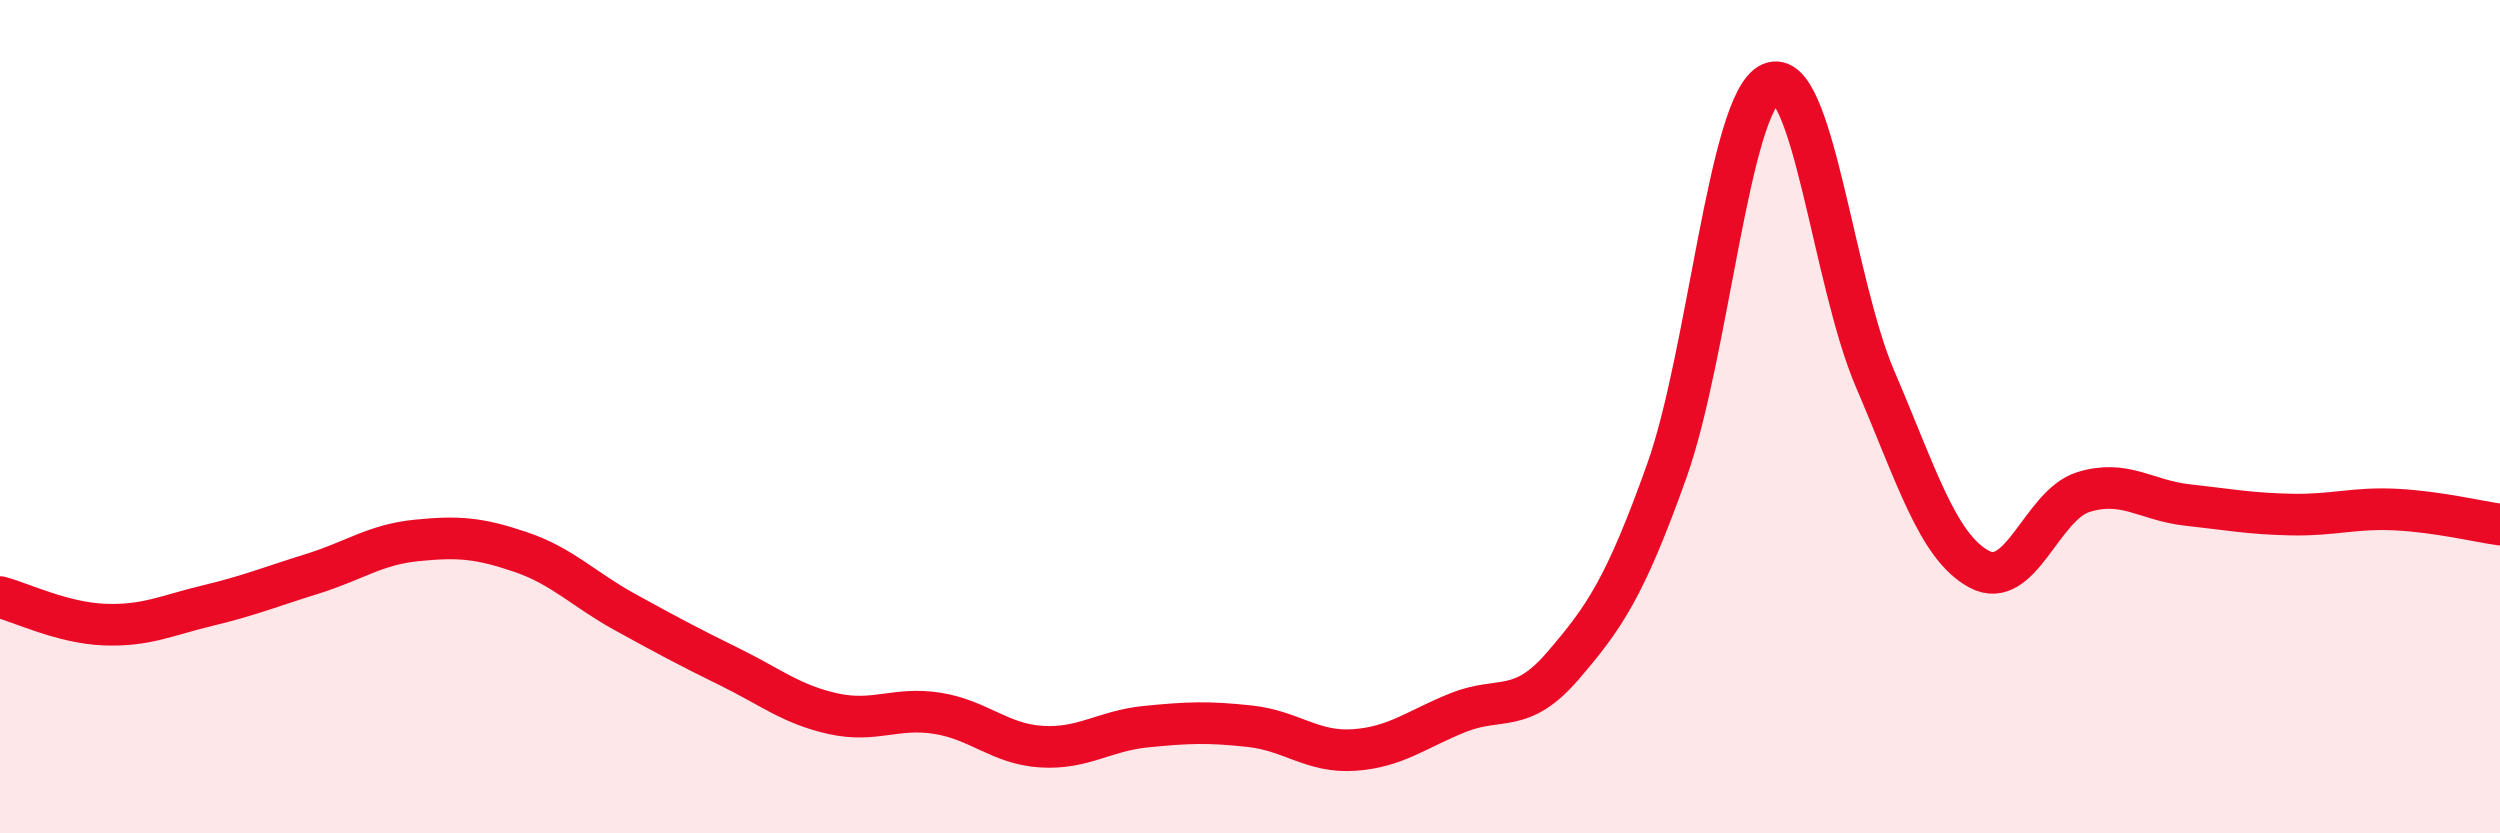
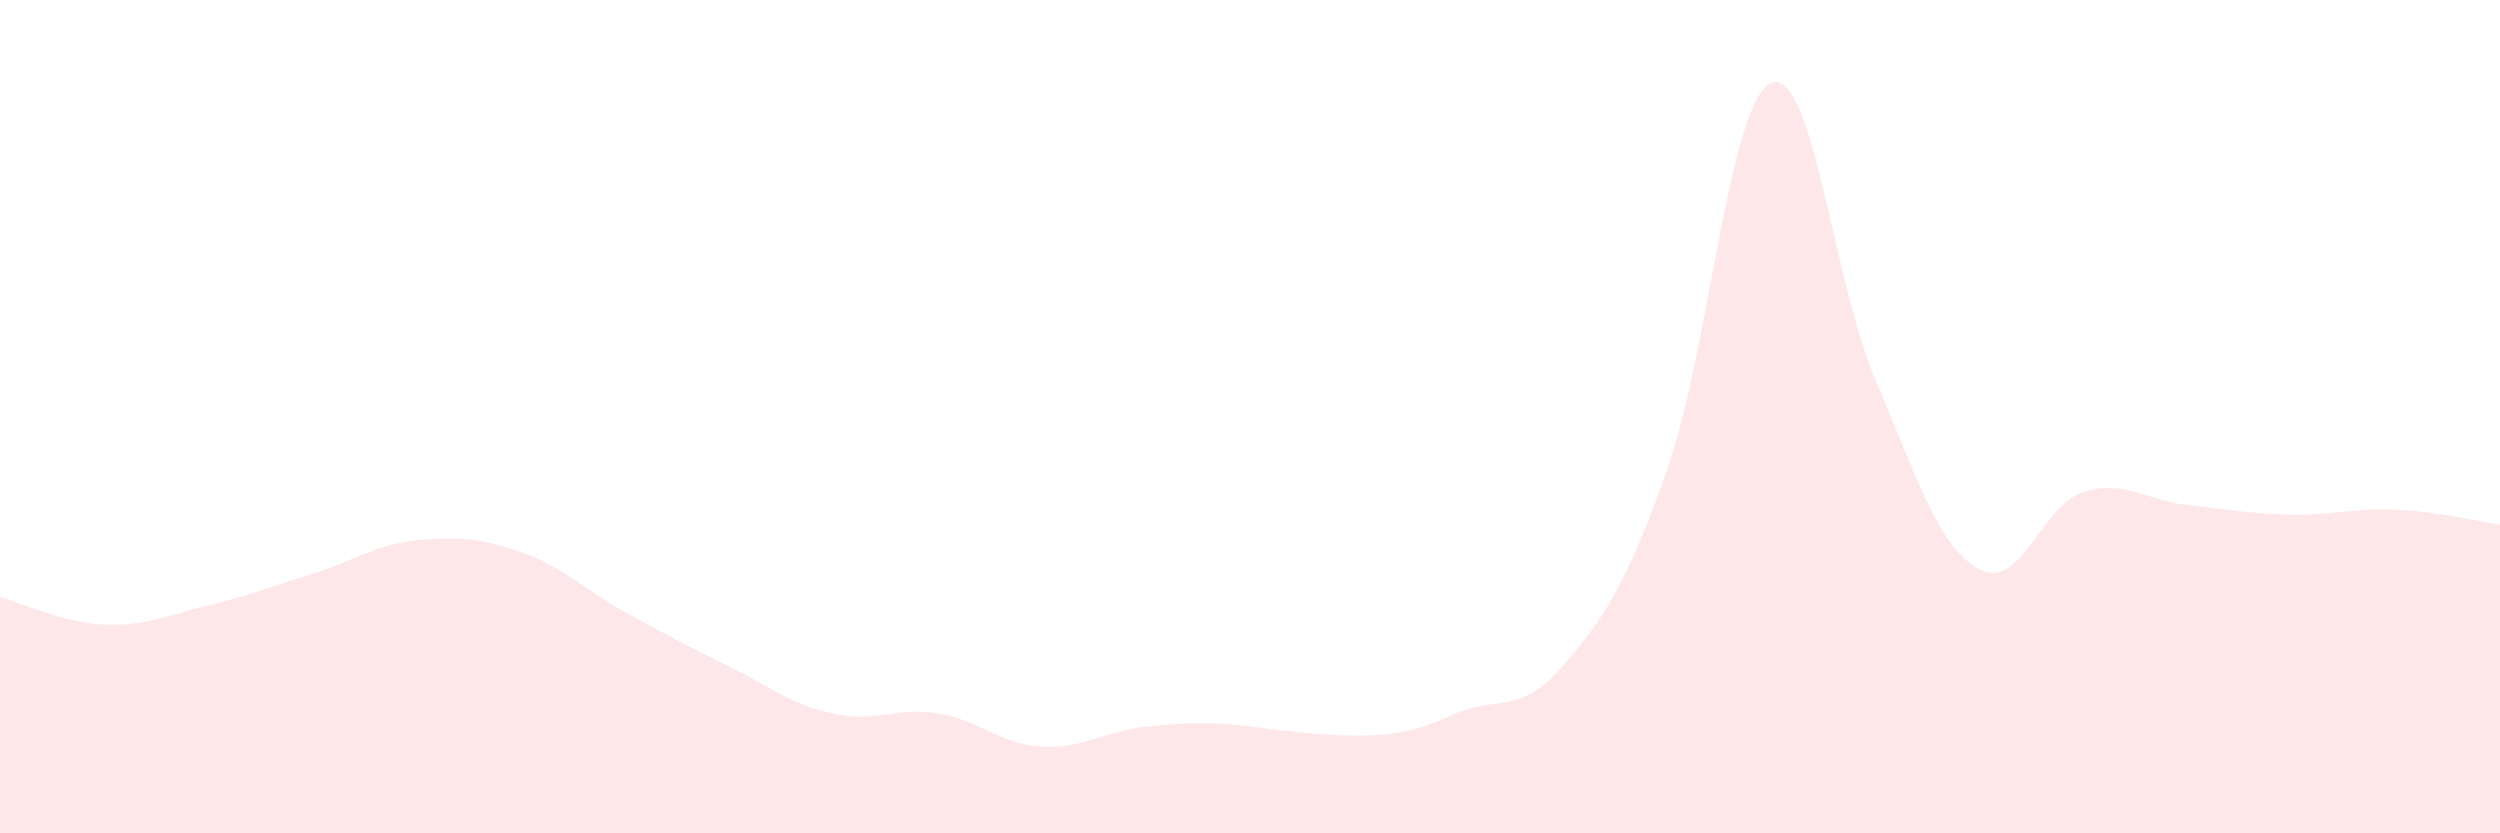
<svg xmlns="http://www.w3.org/2000/svg" width="60" height="20" viewBox="0 0 60 20">
-   <path d="M 0,14.33 C 0.5,14.46 1.5,14.95 2.5,14.99 C 3.5,15.03 4,14.77 5,14.53 C 6,14.29 6.5,14.08 7.5,13.77 C 8.5,13.46 9,13.07 10,12.97 C 11,12.87 11.5,12.91 12.5,13.25 C 13.5,13.59 14,14.14 15,14.69 C 16,15.24 16.5,15.51 17.5,16 C 18.5,16.49 19,16.91 20,17.13 C 21,17.35 21.5,16.96 22.5,17.12 C 23.5,17.28 24,17.86 25,17.92 C 26,17.98 26.5,17.54 27.5,17.44 C 28.5,17.34 29,17.32 30,17.43 C 31,17.54 31.5,18.07 32.5,18 C 33.5,17.93 34,17.5 35,17.1 C 36,16.7 36.5,17.15 37.5,15.99 C 38.5,14.83 39,14.11 40,11.31 C 41,8.51 41.5,2.44 42.5,2 C 43.5,1.56 44,6.76 45,9.09 C 46,11.42 46.5,13.12 47.5,13.66 C 48.5,14.2 49,12.12 50,11.81 C 51,11.5 51.5,12.01 52.5,12.12 C 53.5,12.23 54,12.33 55,12.35 C 56,12.37 56.5,12.18 57.5,12.23 C 58.5,12.28 59.5,12.52 60,12.59L60 20L0 20Z" fill="#EB0A25" opacity="0.1" stroke-linecap="round" stroke-linejoin="round" />
-   <path d="M 0,14.33 C 0.5,14.46 1.5,14.95 2.5,14.99 C 3.5,15.03 4,14.77 5,14.53 C 6,14.29 6.5,14.08 7.5,13.77 C 8.5,13.46 9,13.07 10,12.97 C 11,12.87 11.5,12.91 12.5,13.25 C 13.5,13.59 14,14.14 15,14.69 C 16,15.24 16.5,15.51 17.5,16 C 18.5,16.49 19,16.91 20,17.13 C 21,17.35 21.5,16.96 22.5,17.12 C 23.5,17.28 24,17.86 25,17.92 C 26,17.98 26.5,17.54 27.5,17.44 C 28.5,17.34 29,17.32 30,17.43 C 31,17.54 31.5,18.07 32.5,18 C 33.5,17.93 34,17.5 35,17.1 C 36,16.7 36.5,17.15 37.5,15.99 C 38.5,14.83 39,14.11 40,11.31 C 41,8.51 41.5,2.44 42.5,2 C 43.5,1.56 44,6.76 45,9.09 C 46,11.42 46.5,13.12 47.5,13.66 C 48.5,14.2 49,12.12 50,11.81 C 51,11.5 51.5,12.01 52.5,12.12 C 53.5,12.23 54,12.33 55,12.35 C 56,12.37 56.5,12.18 57.5,12.23 C 58.5,12.28 59.5,12.52 60,12.59" stroke="#EB0A25" stroke-width="1" fill="none" stroke-linecap="round" stroke-linejoin="round" />
+   <path d="M 0,14.33 C 0.5,14.46 1.5,14.95 2.5,14.99 C 3.5,15.03 4,14.77 5,14.53 C 6,14.29 6.5,14.08 7.5,13.77 C 8.5,13.46 9,13.07 10,12.97 C 11,12.87 11.5,12.91 12.5,13.25 C 13.5,13.59 14,14.14 15,14.69 C 16,15.24 16.5,15.51 17.5,16 C 18.5,16.49 19,16.91 20,17.13 C 21,17.35 21.5,16.96 22.5,17.12 C 23.5,17.28 24,17.86 25,17.92 C 26,17.98 26.5,17.54 27.5,17.44 C 28.5,17.34 29,17.32 30,17.43 C 33.5,17.93 34,17.5 35,17.1 C 36,16.7 36.5,17.15 37.5,15.99 C 38.5,14.83 39,14.11 40,11.31 C 41,8.51 41.5,2.44 42.5,2 C 43.5,1.56 44,6.76 45,9.09 C 46,11.42 46.5,13.12 47.5,13.66 C 48.5,14.2 49,12.12 50,11.81 C 51,11.5 51.5,12.01 52.5,12.12 C 53.5,12.23 54,12.33 55,12.35 C 56,12.37 56.5,12.18 57.5,12.23 C 58.5,12.28 59.5,12.52 60,12.59L60 20L0 20Z" fill="#EB0A25" opacity="0.1" stroke-linecap="round" stroke-linejoin="round" />
</svg>